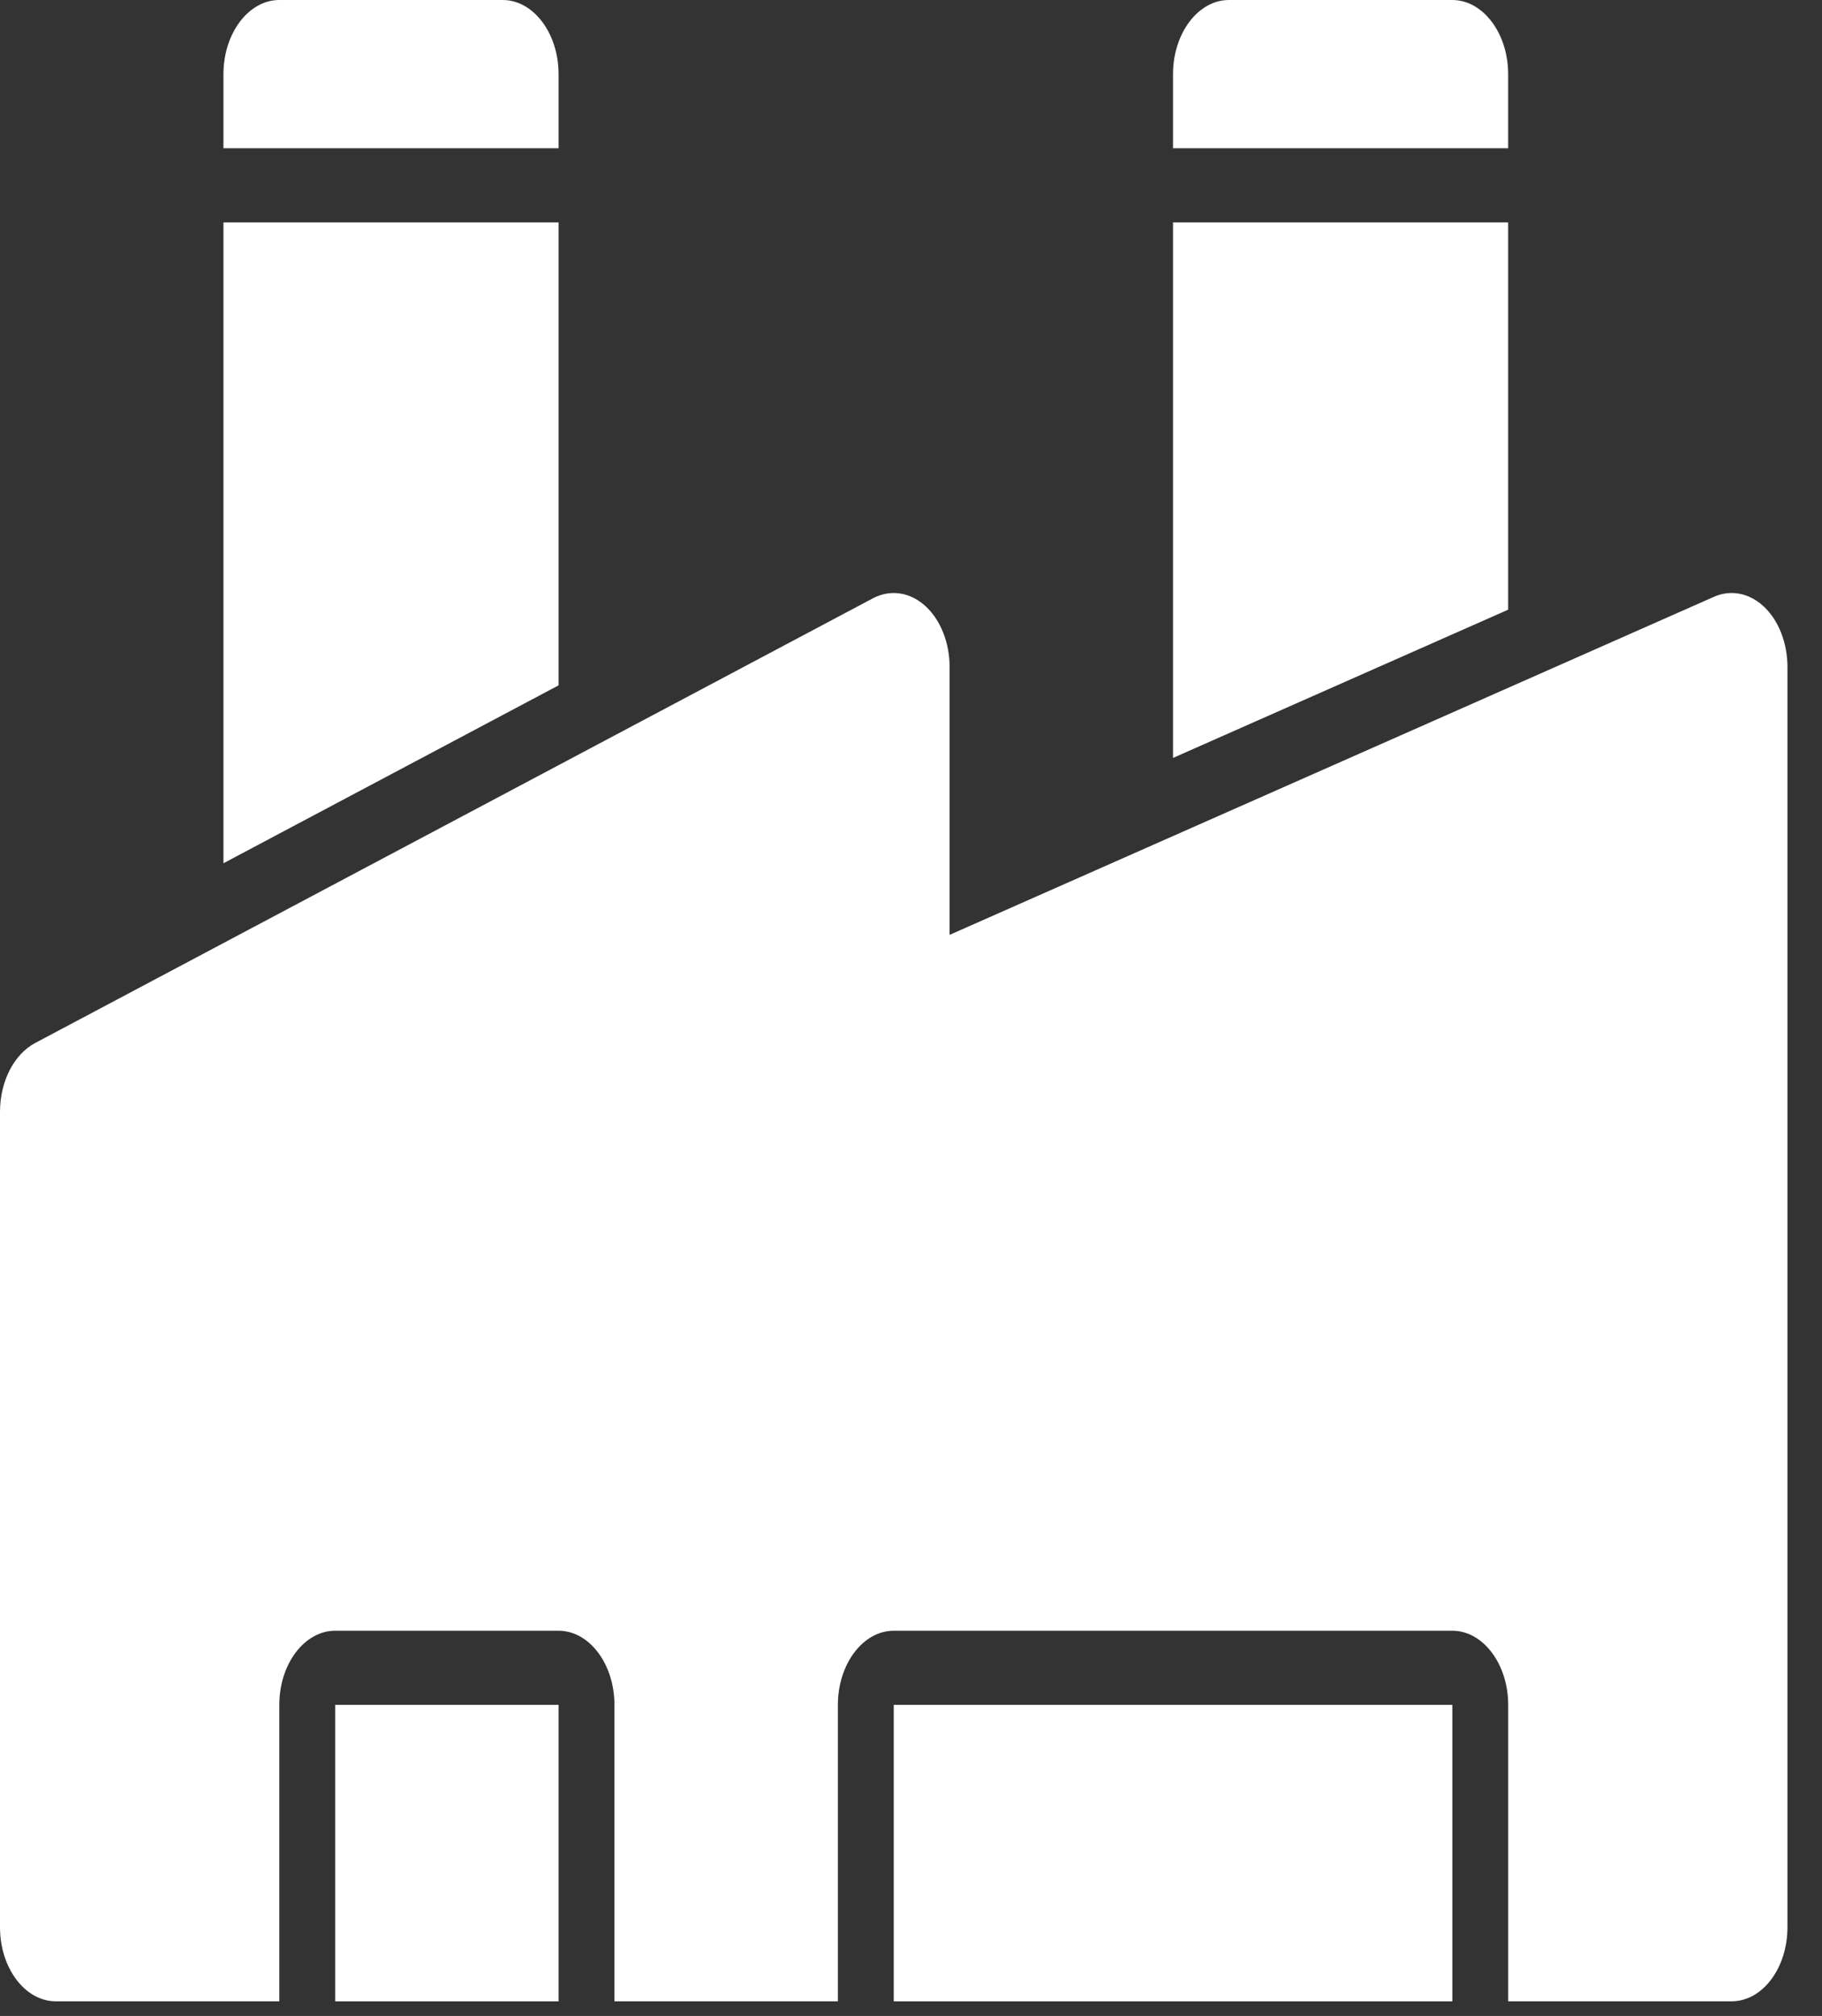
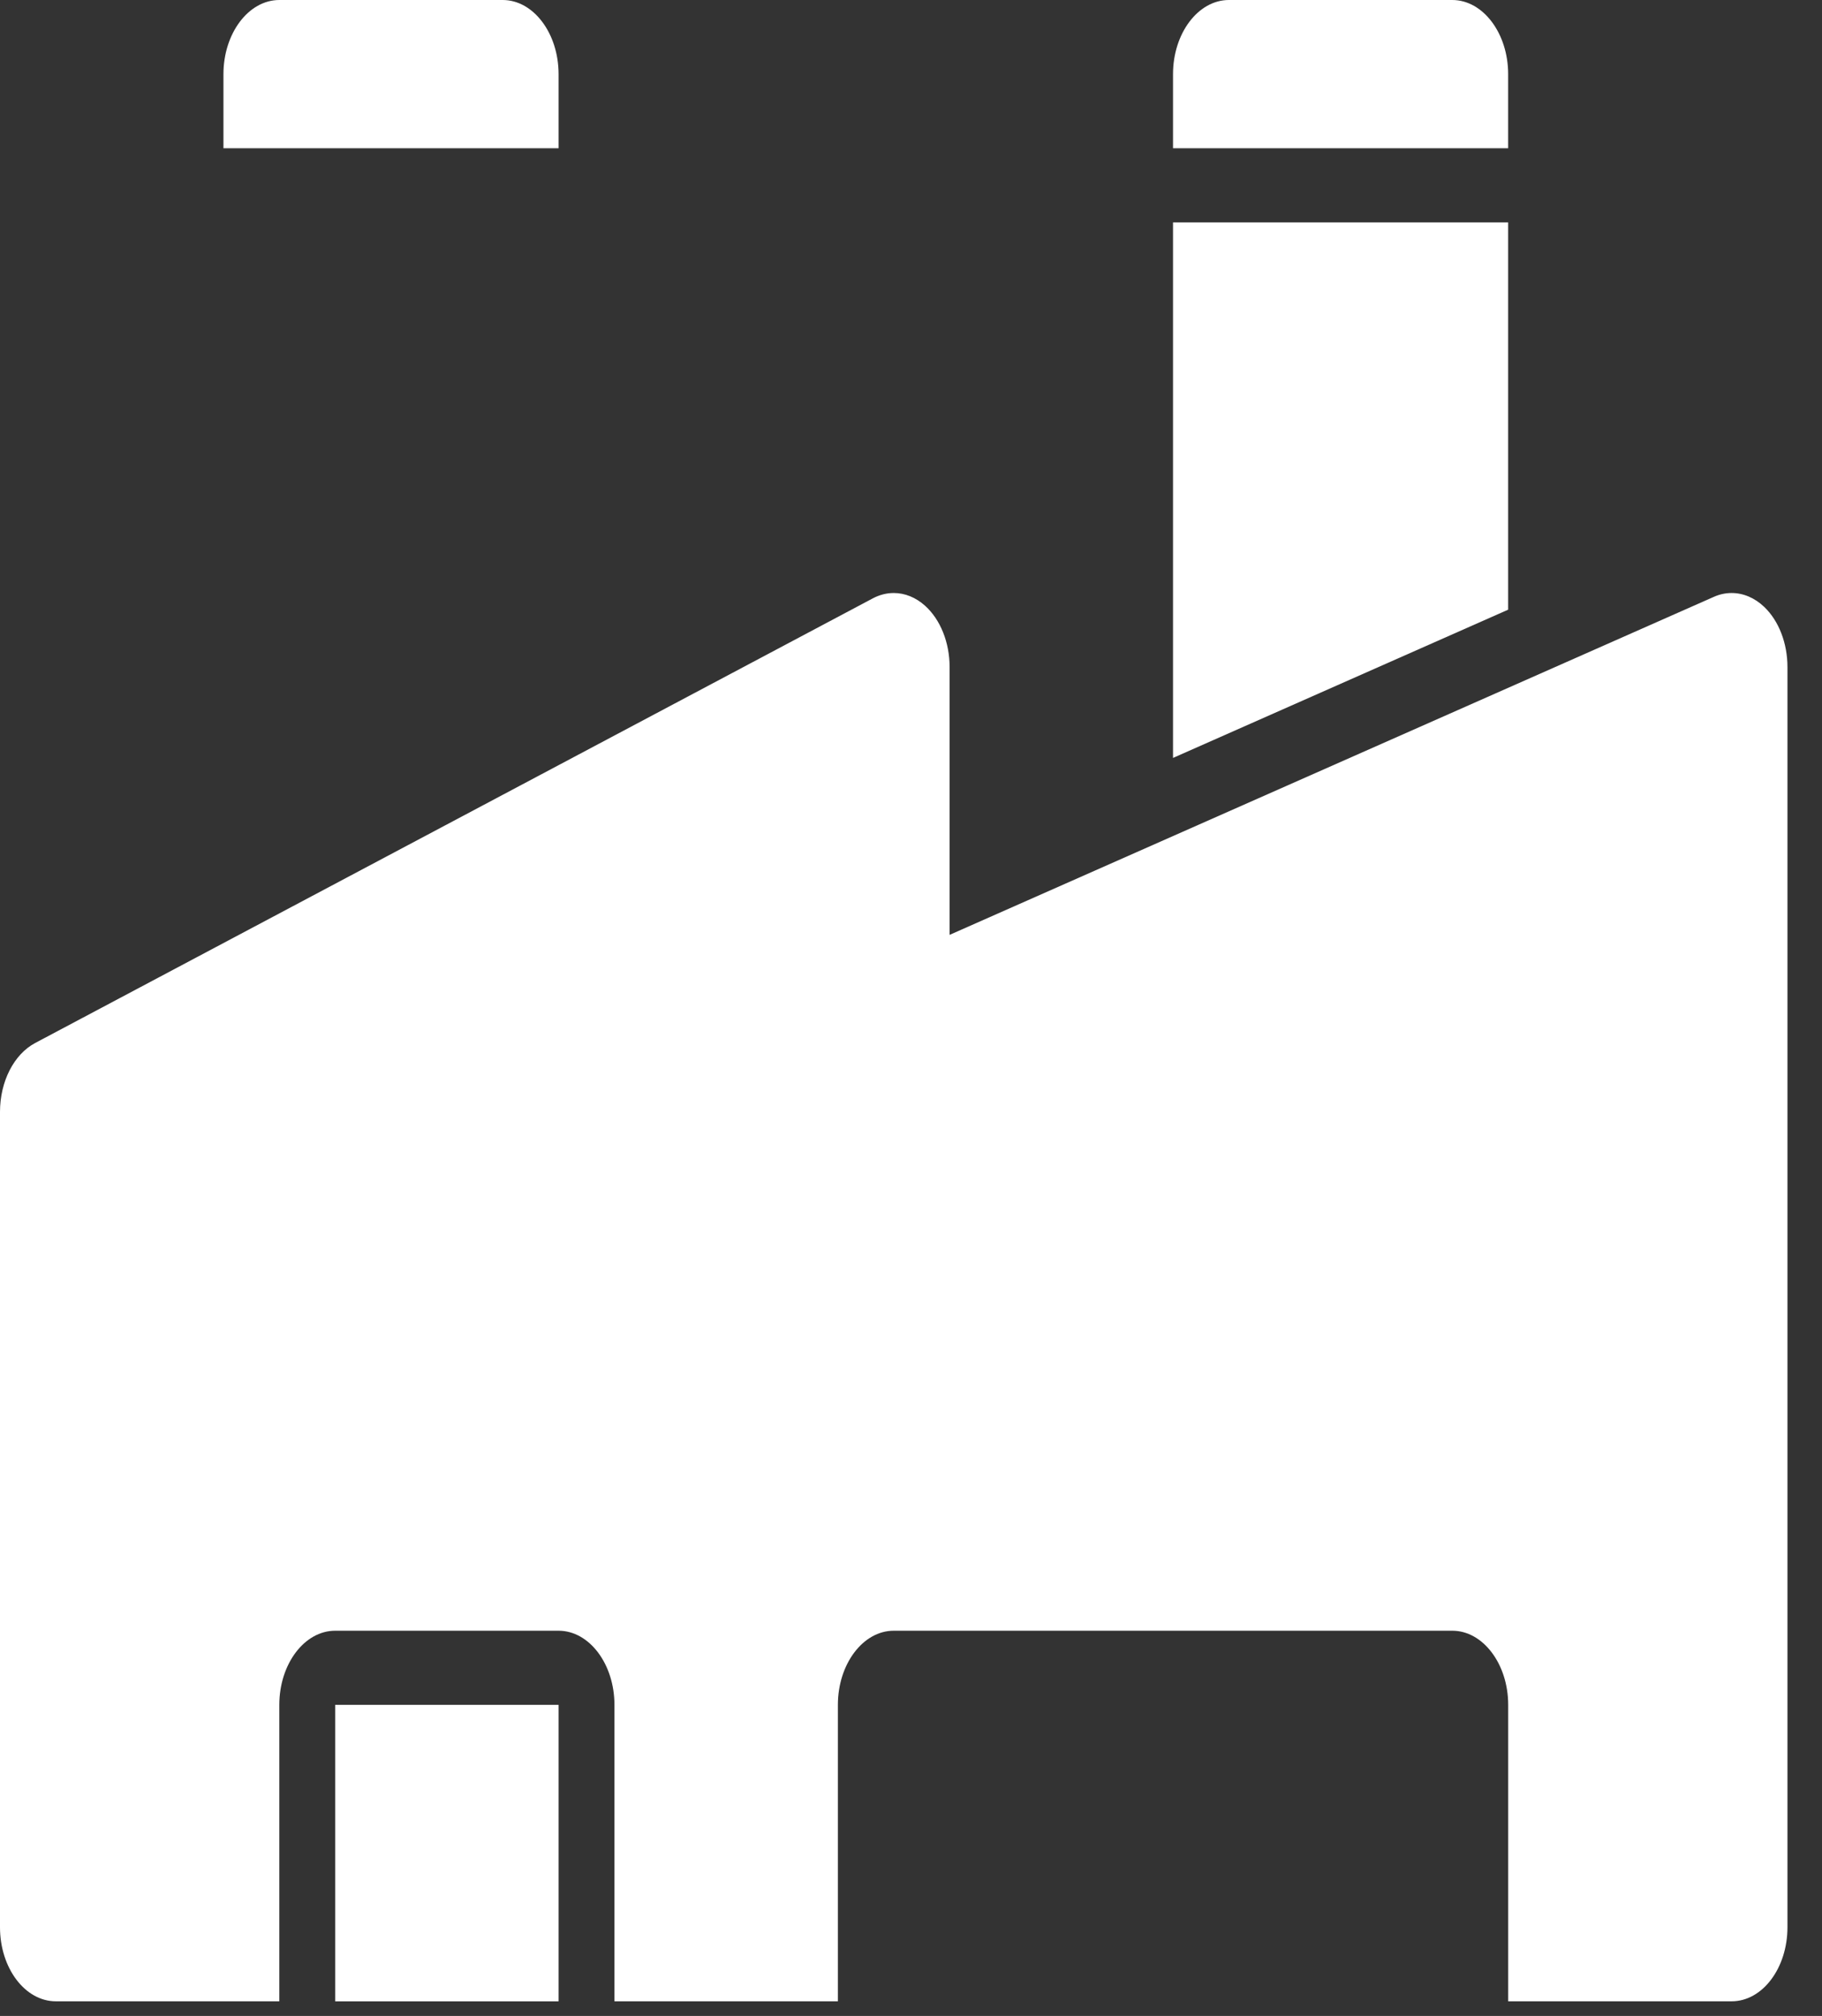
<svg xmlns="http://www.w3.org/2000/svg" width="47" height="52" viewBox="0 0 47 52" fill="none">
  <rect x="0" y="0" width="47" height="52" fill="#333333" stroke="none" />
  <path d="M45.511 15.656C45.263 15.419 44.967 15.296 44.668 15.296C44.516 15.296 44.361 15.328 44.213 15.394L24.496 24.114V17.207C24.496 16.573 24.259 15.98 23.862 15.624C23.621 15.407 23.338 15.296 23.055 15.296C22.874 15.296 22.692 15.341 22.519 15.432L0.906 26.904C0.359 27.195 0 27.897 0 28.679V49.711C0 50.766 0.646 51.622 1.441 51.622H7.205V43.975C7.205 42.923 7.853 42.063 8.646 42.063H14.409C15.202 42.063 15.85 42.923 15.85 43.975V51.622H21.614V43.975C21.614 42.923 22.262 42.063 23.055 42.063H37.464C38.256 42.063 38.905 42.923 38.905 43.975V51.622H44.668C45.464 51.622 46.109 50.766 46.109 49.711V17.207C46.109 16.593 45.887 16.015 45.511 15.656Z" fill="white" />
  <path d="M14.409 1.912C14.409 0.86 13.761 0 12.968 0H7.205C6.412 0 5.764 0.86 5.764 1.912V3.824H14.409V1.912Z" fill="white" />
  <path d="M38.904 1.912C38.904 0.86 38.256 0 37.463 0H31.7C30.907 0 30.259 0.86 30.259 1.912V3.824H38.904V1.912Z" fill="white" />
-   <path d="M14.409 5.736H5.764V22.267L14.409 17.678V5.736Z" fill="white" />
  <path d="M38.904 5.736H30.259V19.55L38.904 15.726V5.736Z" fill="white" />
  <path d="M8.646 43.975H14.409V51.623H8.646V43.975Z" fill="white" />
-   <path d="M23.055 43.975H37.464V51.623H23.055V43.975Z" fill="white" />
</svg>